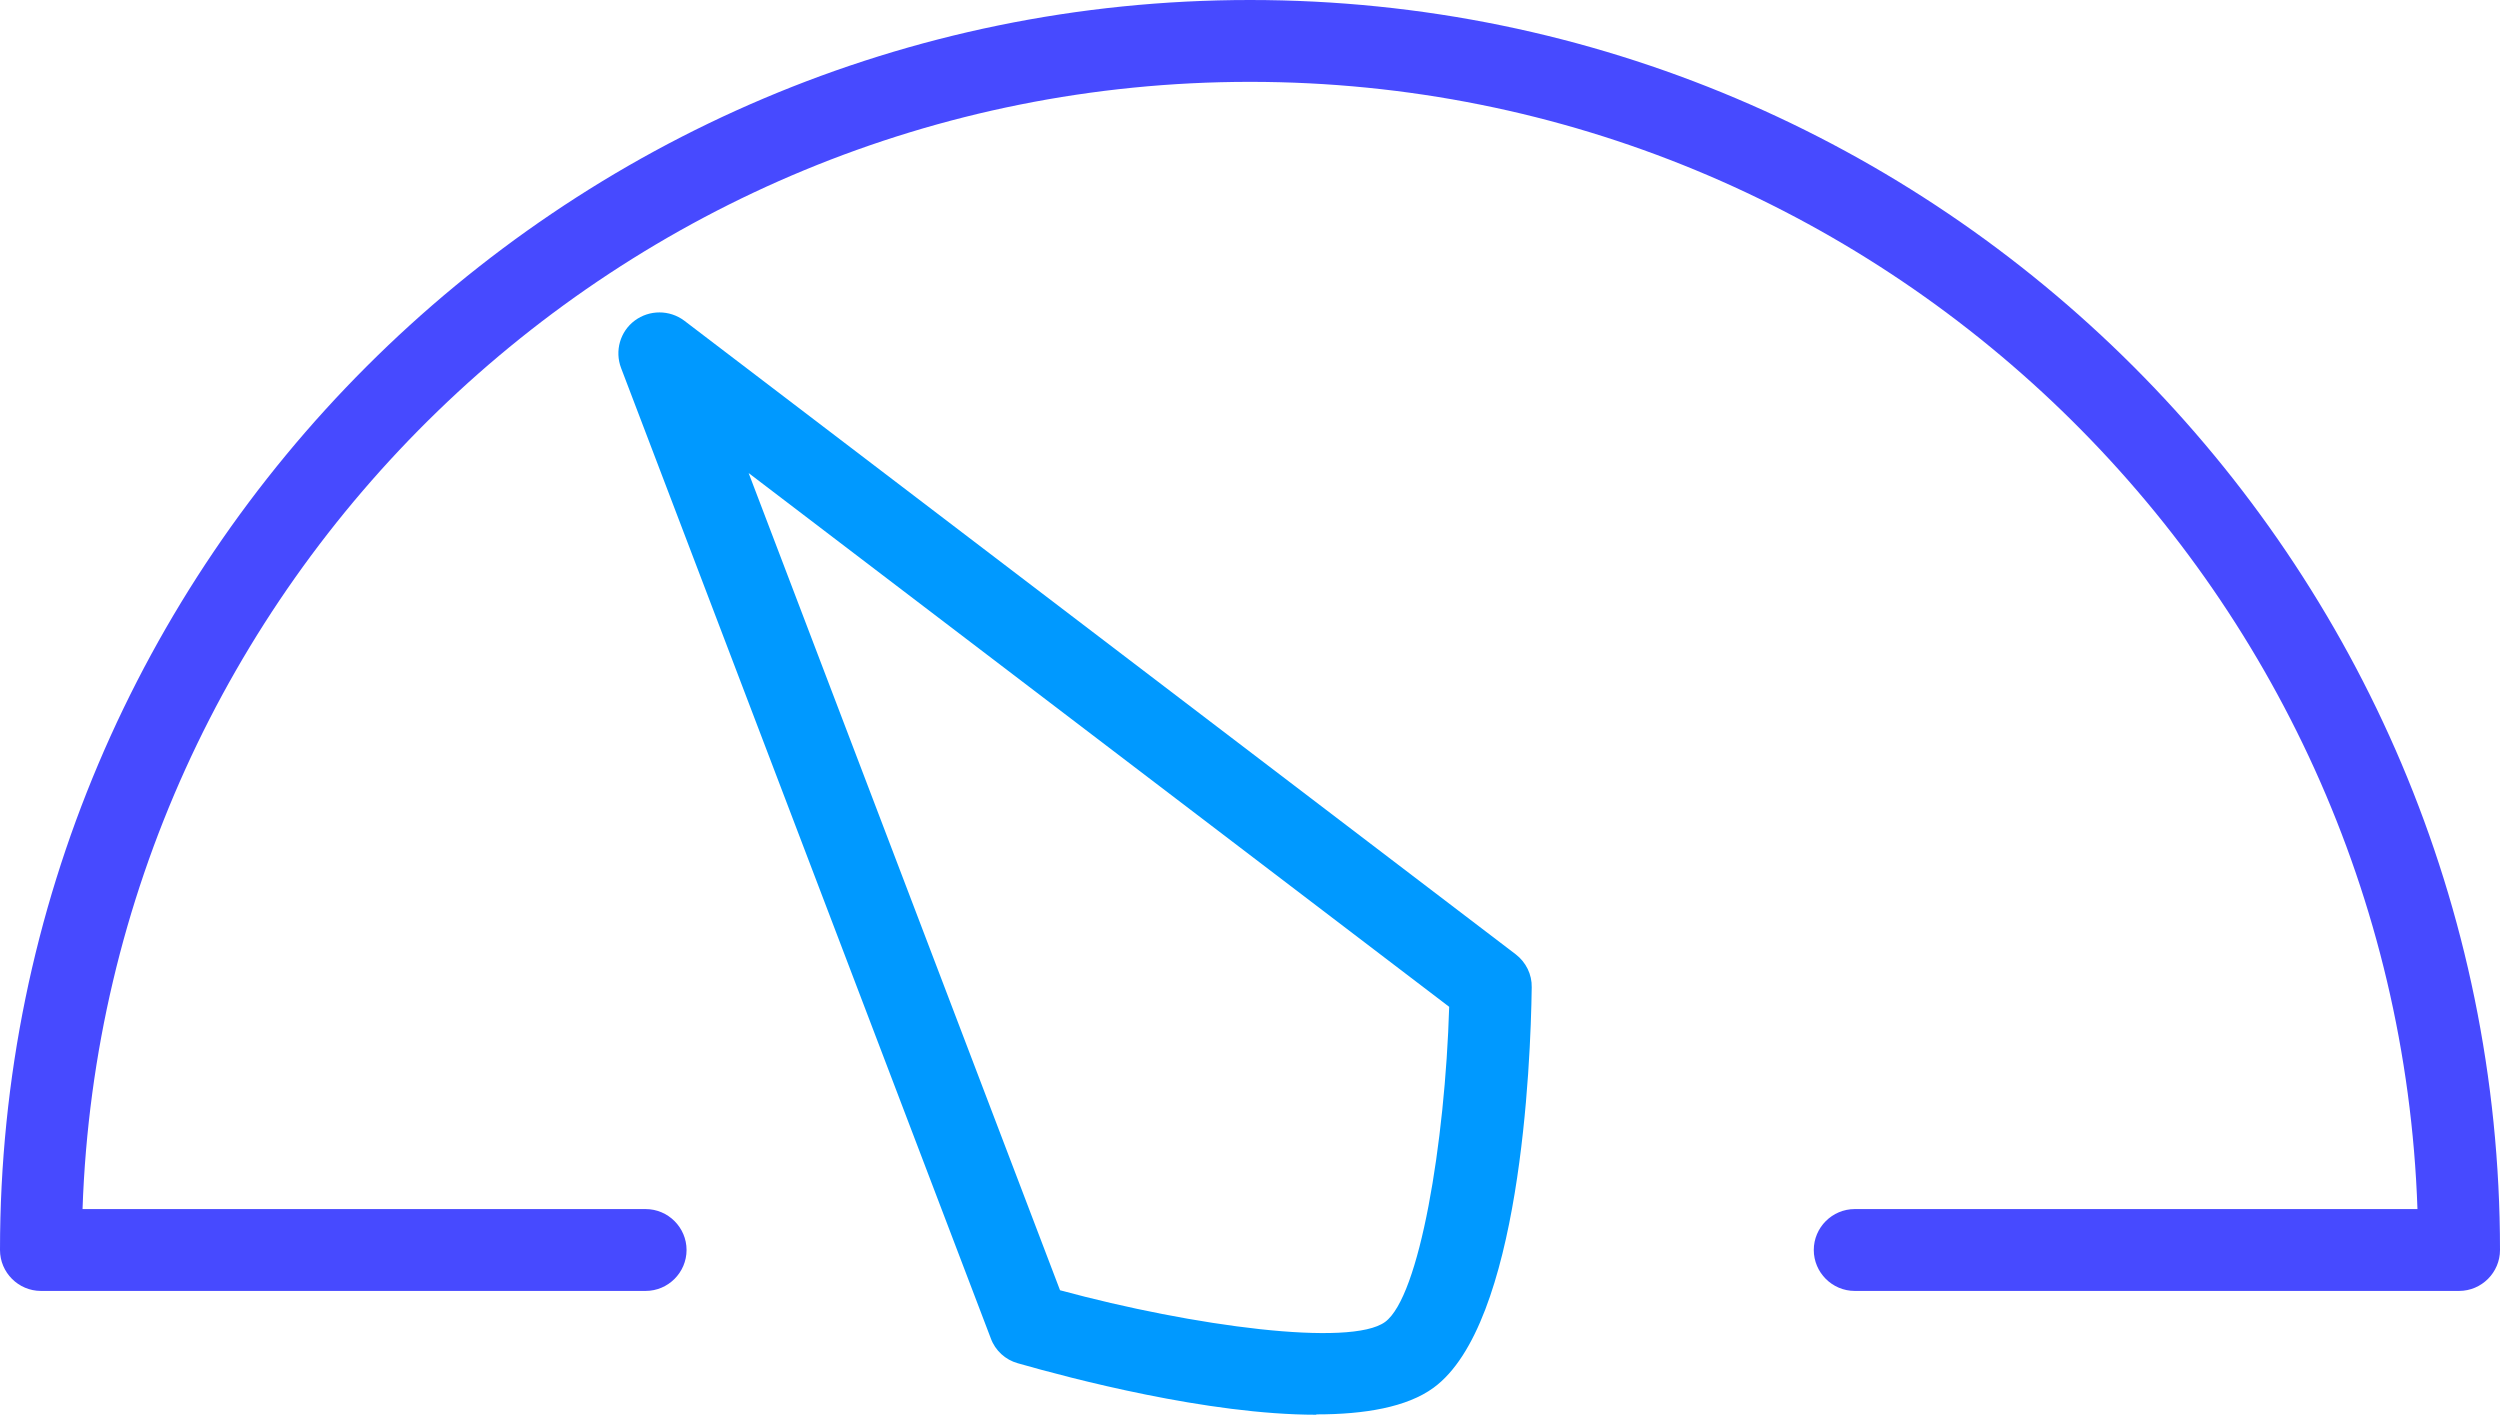
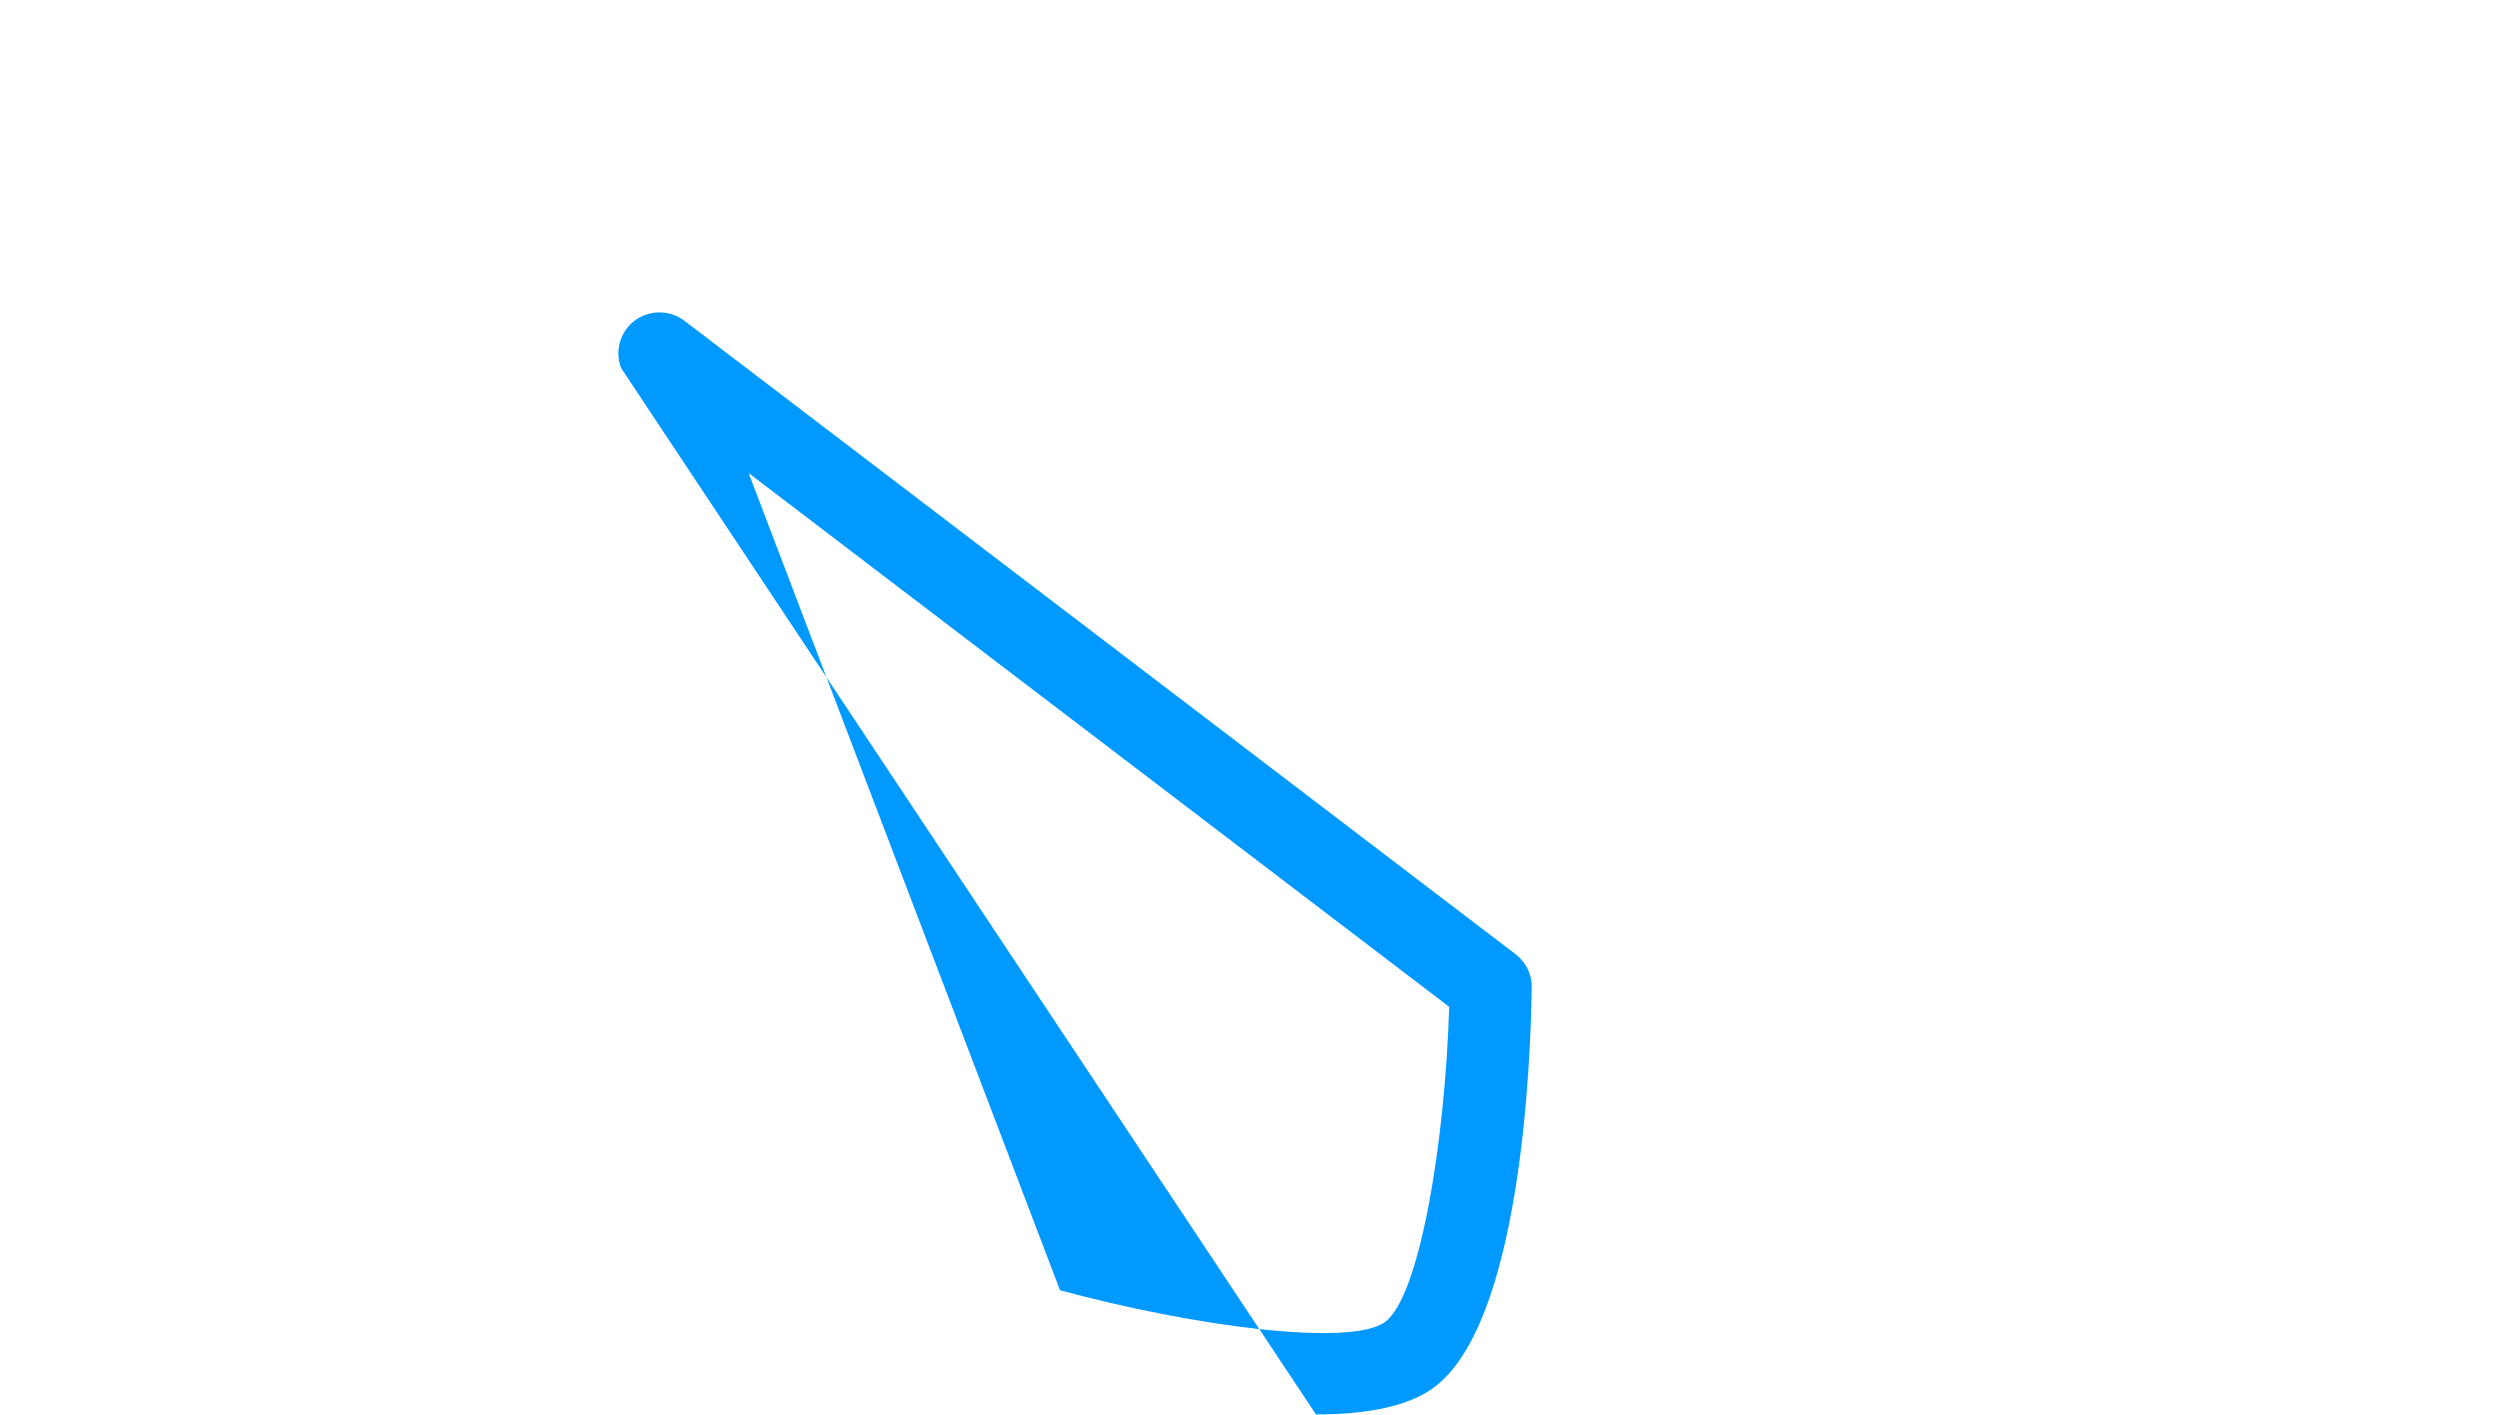
<svg xmlns="http://www.w3.org/2000/svg" viewBox="0 0 73.3 41.48">
  <defs>
    <style>.d{fill:#09f;}.e{fill:#474aff;}</style>
  </defs>
  <g id="a" />
  <g id="b">
    <g id="c">
      <g>
-         <path class="e" d="M72.1,37.85h-17.72c-.66,0-1.2-.54-1.2-1.2s.54-1.2,1.2-1.2h16.5c-.63-18.33-15.74-33.05-34.23-33.05S3.05,17.12,2.42,35.45H18.93c.66,0,1.2,.54,1.2,1.2s-.54,1.2-1.2,1.2H1.2c-.66,0-1.2-.54-1.2-1.2C0,16.44,16.44,0,36.65,0s36.65,16.44,36.65,36.65c0,.66-.54,1.2-1.2,1.2Z" />
-         <path class="d" d="M38.59,41.48c-3.18,0-7.21-1.07-8.75-1.51-.36-.1-.66-.37-.79-.73L18.21,10.79c-.19-.5-.03-1.07,.4-1.39,.43-.32,1.02-.32,1.45,0l24.38,18.58c.3,.23,.48,.59,.47,.97-.03,2.29-.34,9.89-2.88,11.74-.78,.57-2.02,.78-3.43,.78Zm-7.51-3.65c3.91,1.06,8.52,1.67,9.53,.93,1.01-.74,1.76-5.25,1.88-9.24L21.95,13.87l9.13,23.96Z" />
+         <path class="d" d="M38.59,41.48L18.21,10.79c-.19-.5-.03-1.07,.4-1.39,.43-.32,1.02-.32,1.45,0l24.38,18.58c.3,.23,.48,.59,.47,.97-.03,2.29-.34,9.89-2.88,11.74-.78,.57-2.02,.78-3.43,.78Zm-7.51-3.65c3.91,1.06,8.52,1.67,9.53,.93,1.01-.74,1.76-5.25,1.88-9.24L21.95,13.87l9.13,23.96Z" />
      </g>
    </g>
  </g>
</svg>